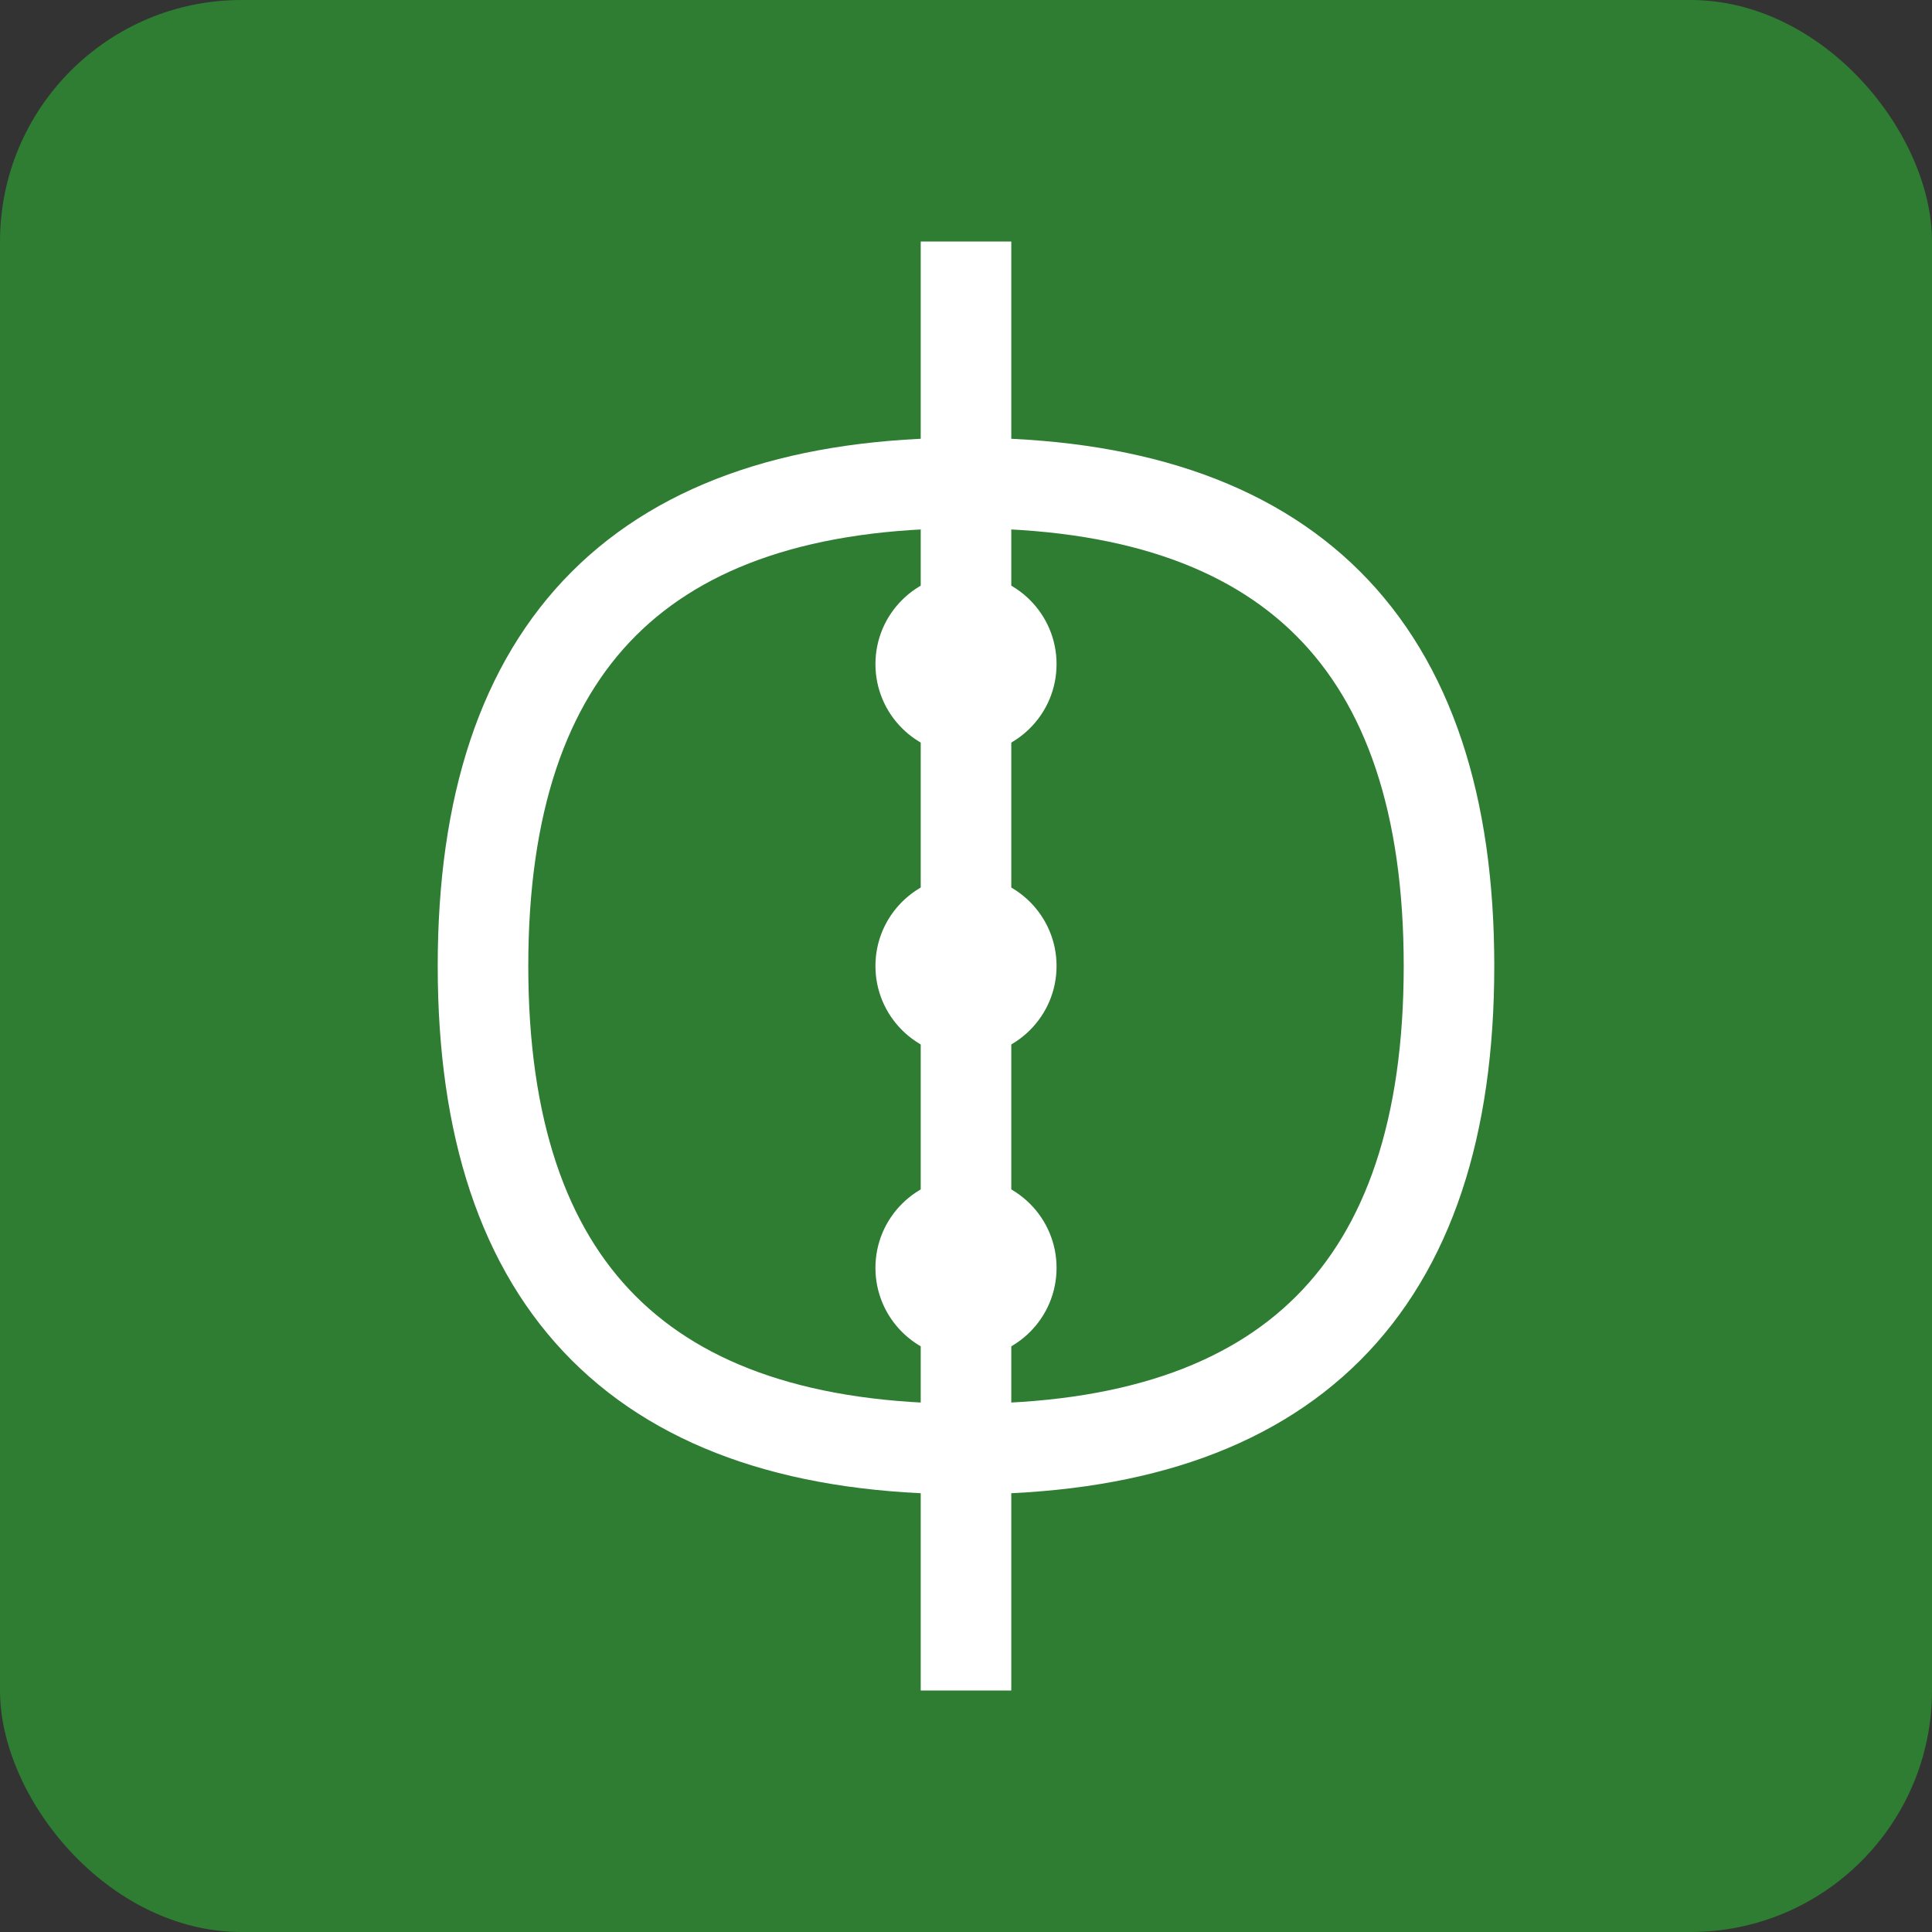
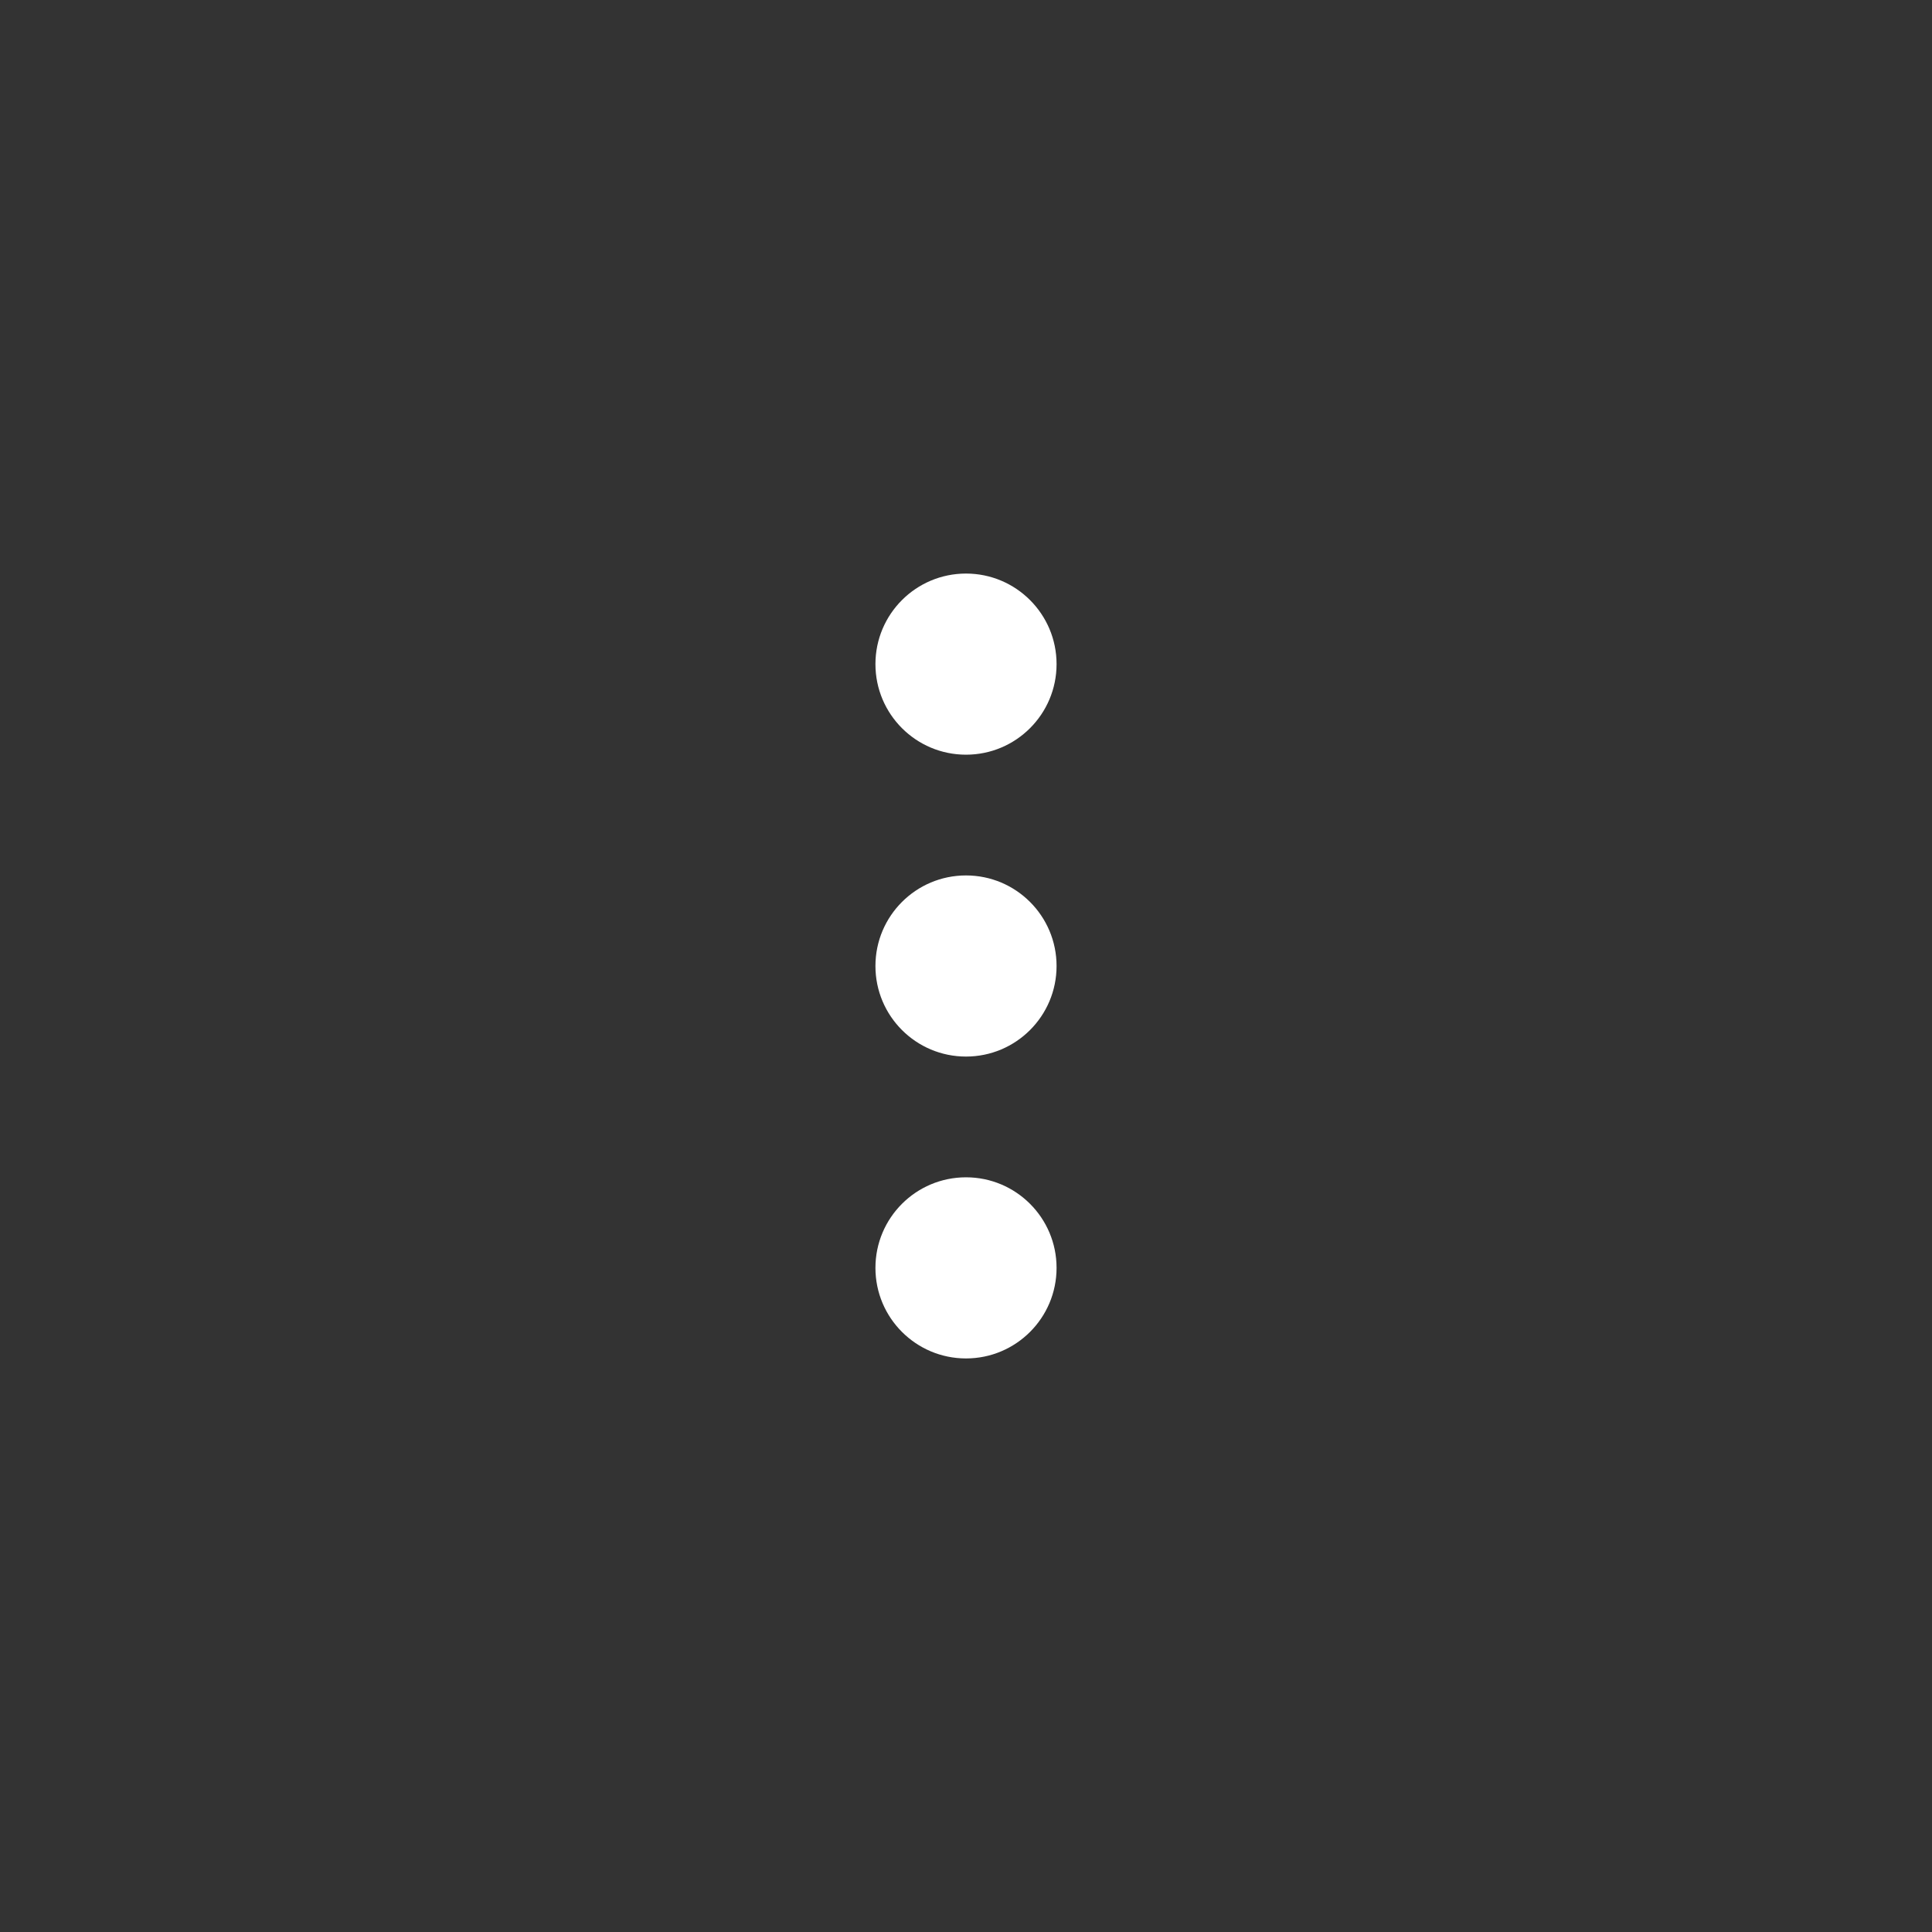
<svg xmlns="http://www.w3.org/2000/svg" width="32" height="32" viewBox="0 0 32 32" fill="none">
  <rect x="0" y="0" width="32" height="32" fill="#333333" stroke="none" />
-   <rect width="32" height="32" rx="4" fill="#2E7D32" />
-   <path d="M16 4L16 28M8 16Q8 8 16 8T24 16Q24 24 16 24T8 16Z" stroke="white" stroke-width="1.5" fill="none" />
  <circle cx="16" cy="11" r="1.5" fill="white" />
  <circle cx="16" cy="16" r="1.5" fill="white" />
  <circle cx="16" cy="21" r="1.5" fill="white" />
</svg>